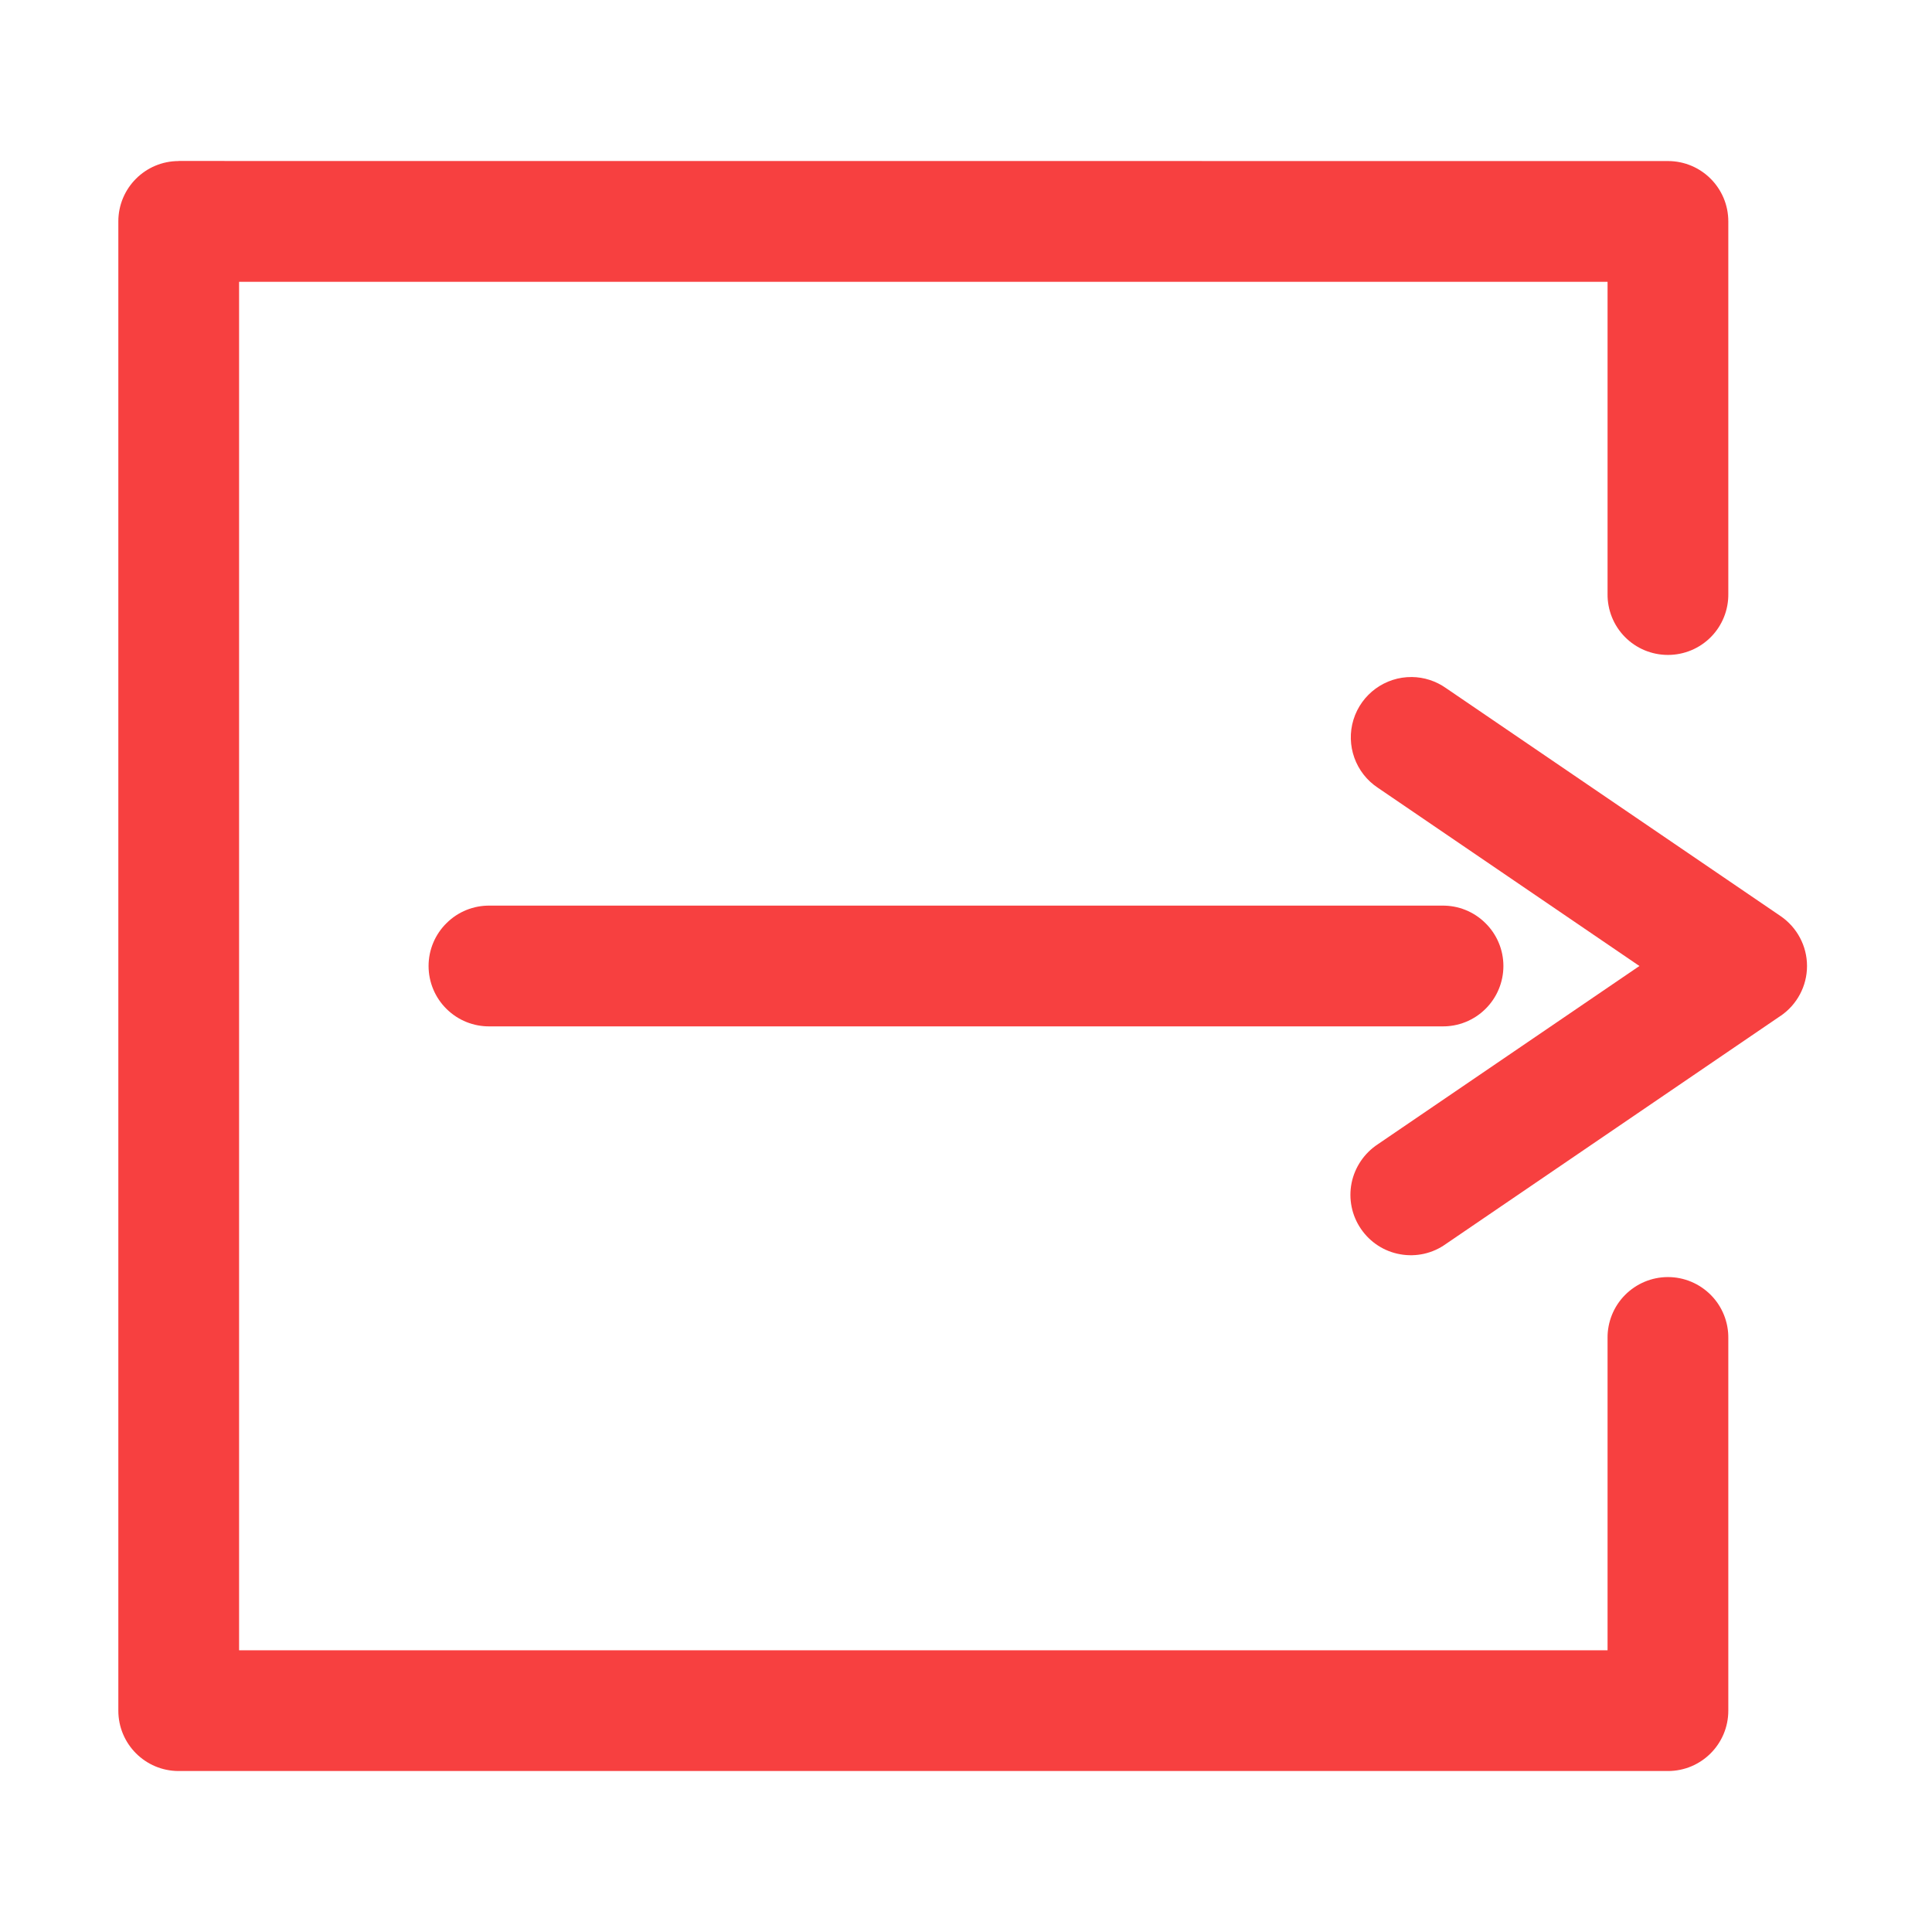
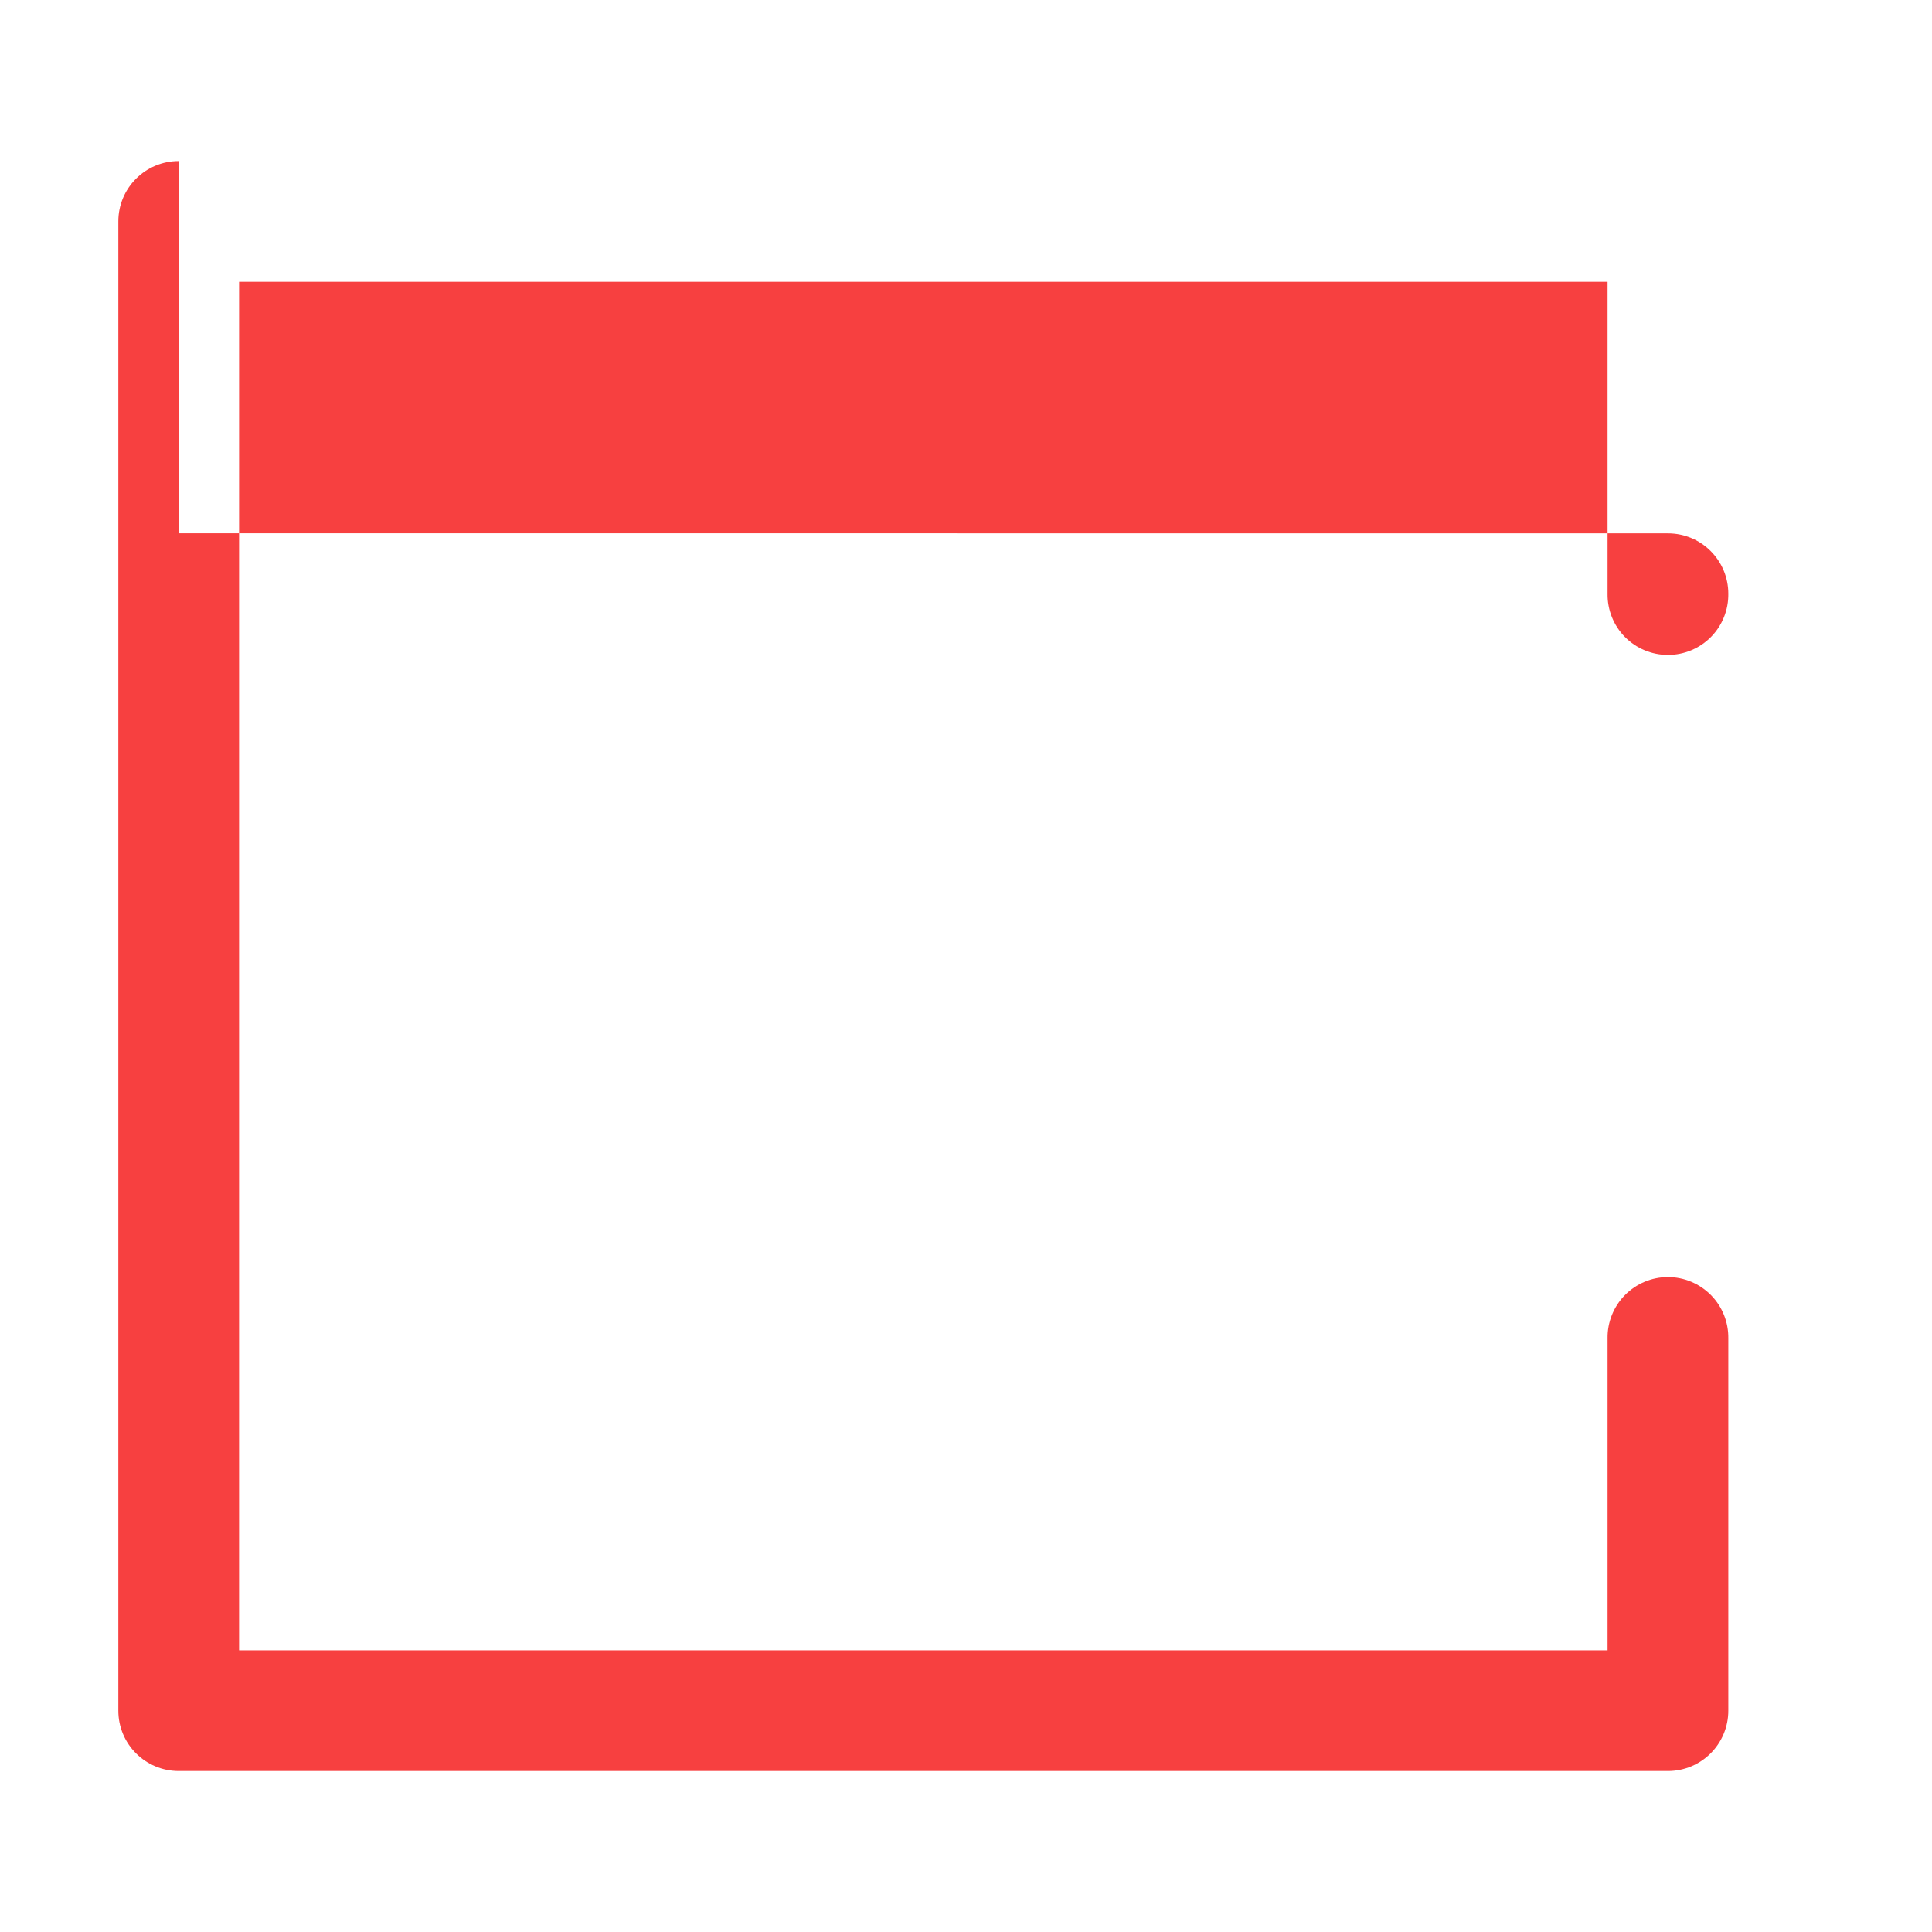
<svg xmlns="http://www.w3.org/2000/svg" width="100" height="100" version="1.1" viewBox="0 0 100 100" id="1954083395" class="svg u_1954083395" alt="A hand is washing in a bowl of water." data-icon-custom="true" data-hover-effect="zoomout">
  <g fill="#F74040">
-     <path d="m9.25 8.336c-1.727 0-3.125 1.398-3.125 3.125v77.082c0 1.727 1.398 3.125 3.125 3.125h77.082c1.727 0 3.125-1.398 3.125-3.125v-19.27c0.012-0.836-0.312-1.645-0.898-2.238-0.59-0.598-1.391-0.934-2.227-0.934-0.836 0-1.637 0.336-2.227 0.934-0.586 0.594-0.91 1.402-0.898 2.238v16.145h-70.832v-70.832h70.832v16.145c-0.012 0.836 0.312 1.645 0.898 2.238 0.59 0.598 1.391 0.93 2.227 0.93 0.836 0 1.637-0.332 2.227-0.93 0.586-0.594 0.91-1.402 0.898-2.238v-19.27c0-1.727-1.398-3.125-3.125-3.125l-77.082-0.004z" fill="#F74040" />
-     <path d="m73.082 35.043c-1.387-0.016-2.617 0.883-3.027 2.207-0.406 1.328 0.109 2.762 1.266 3.527l13.535 9.223-13.535 9.223c-0.703 0.461-1.195 1.184-1.363 2.008-0.164 0.824 0.008 1.68 0.484 2.375 0.473 0.695 1.207 1.172 2.035 1.316 0.828 0.148 1.68-0.043 2.363-0.535l17.32-11.805h0.004c0.852-0.582 1.367-1.547 1.367-2.582s-0.516-2-1.367-2.582l-17.324-11.805c-0.516-0.363-1.129-0.562-1.758-0.57z" fill="#F74040" />
-     <path d="m25.355 46.875c-0.84-0.012-1.645 0.312-2.238 0.902-0.598 0.586-0.934 1.387-0.934 2.223s0.336 1.641 0.934 2.227c0.594 0.586 1.398 0.91 2.238 0.898h49.293-0.004c0.84 0.012 1.645-0.312 2.238-0.898 0.598-0.586 0.934-1.391 0.934-2.227s-0.336-1.637-0.934-2.223c-0.594-0.59-1.398-0.914-2.238-0.902h-49.293z" fill="#F74040" />
+     <path d="m9.25 8.336c-1.727 0-3.125 1.398-3.125 3.125v77.082c0 1.727 1.398 3.125 3.125 3.125h77.082c1.727 0 3.125-1.398 3.125-3.125v-19.27c0.012-0.836-0.312-1.645-0.898-2.238-0.59-0.598-1.391-0.934-2.227-0.934-0.836 0-1.637 0.336-2.227 0.934-0.586 0.594-0.91 1.402-0.898 2.238v16.145h-70.832v-70.832h70.832v16.145c-0.012 0.836 0.312 1.645 0.898 2.238 0.59 0.598 1.391 0.93 2.227 0.93 0.836 0 1.637-0.332 2.227-0.93 0.586-0.594 0.91-1.402 0.898-2.238c0-1.727-1.398-3.125-3.125-3.125l-77.082-0.004z" fill="#F74040" />
  </g>
</svg>